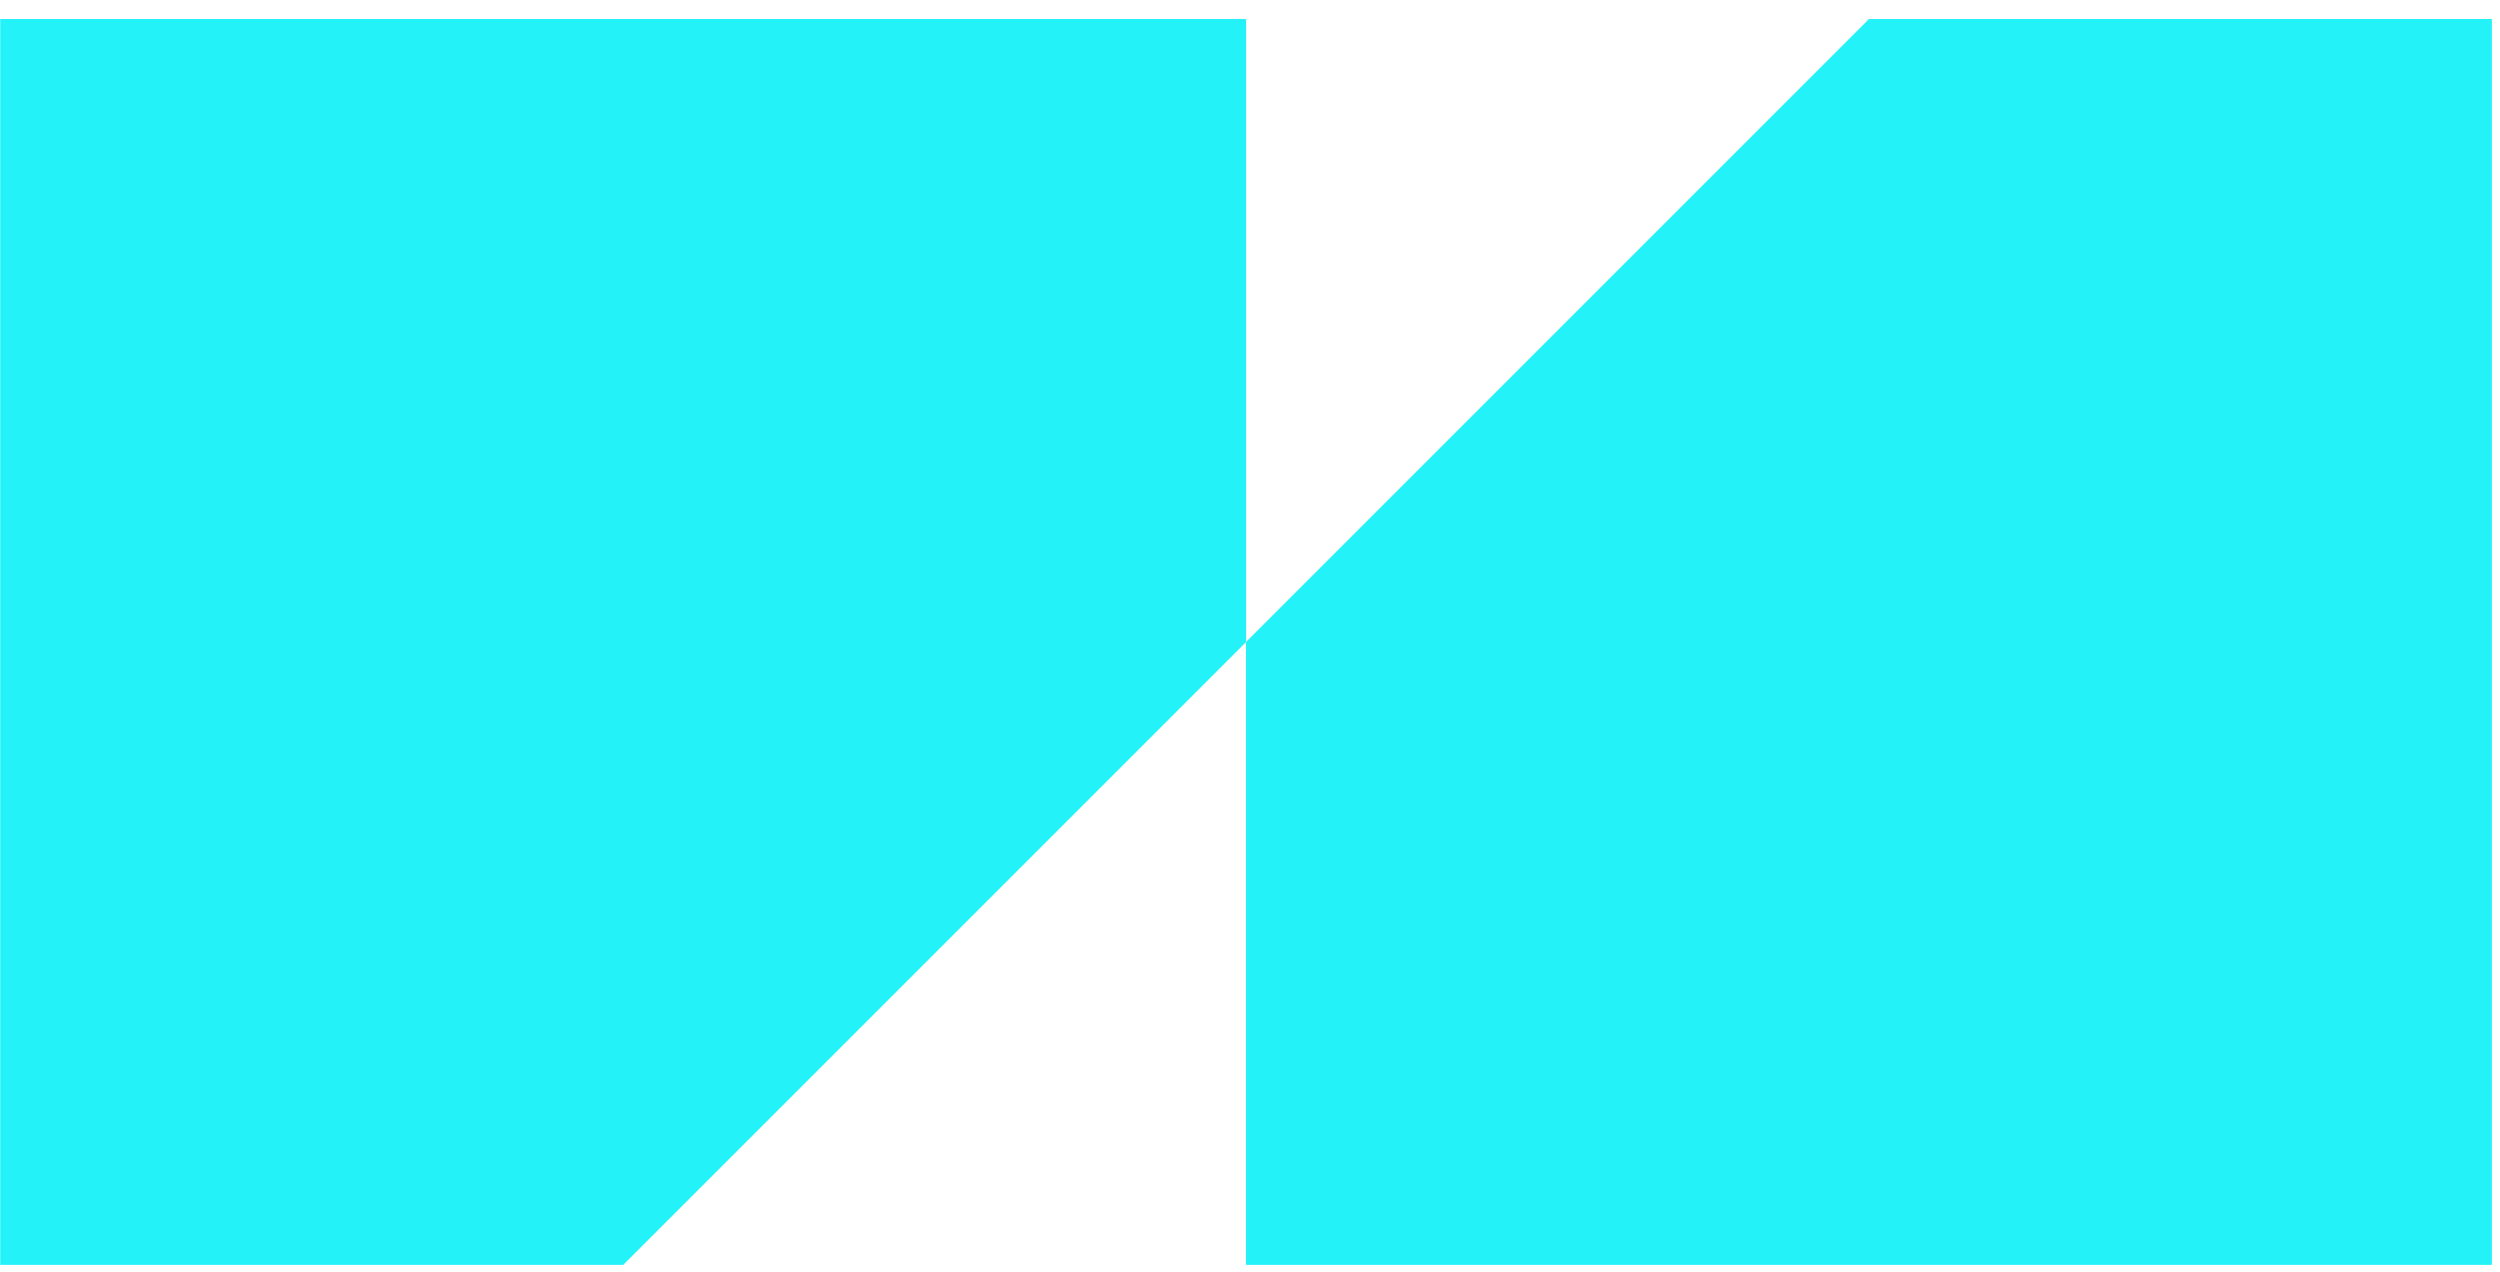
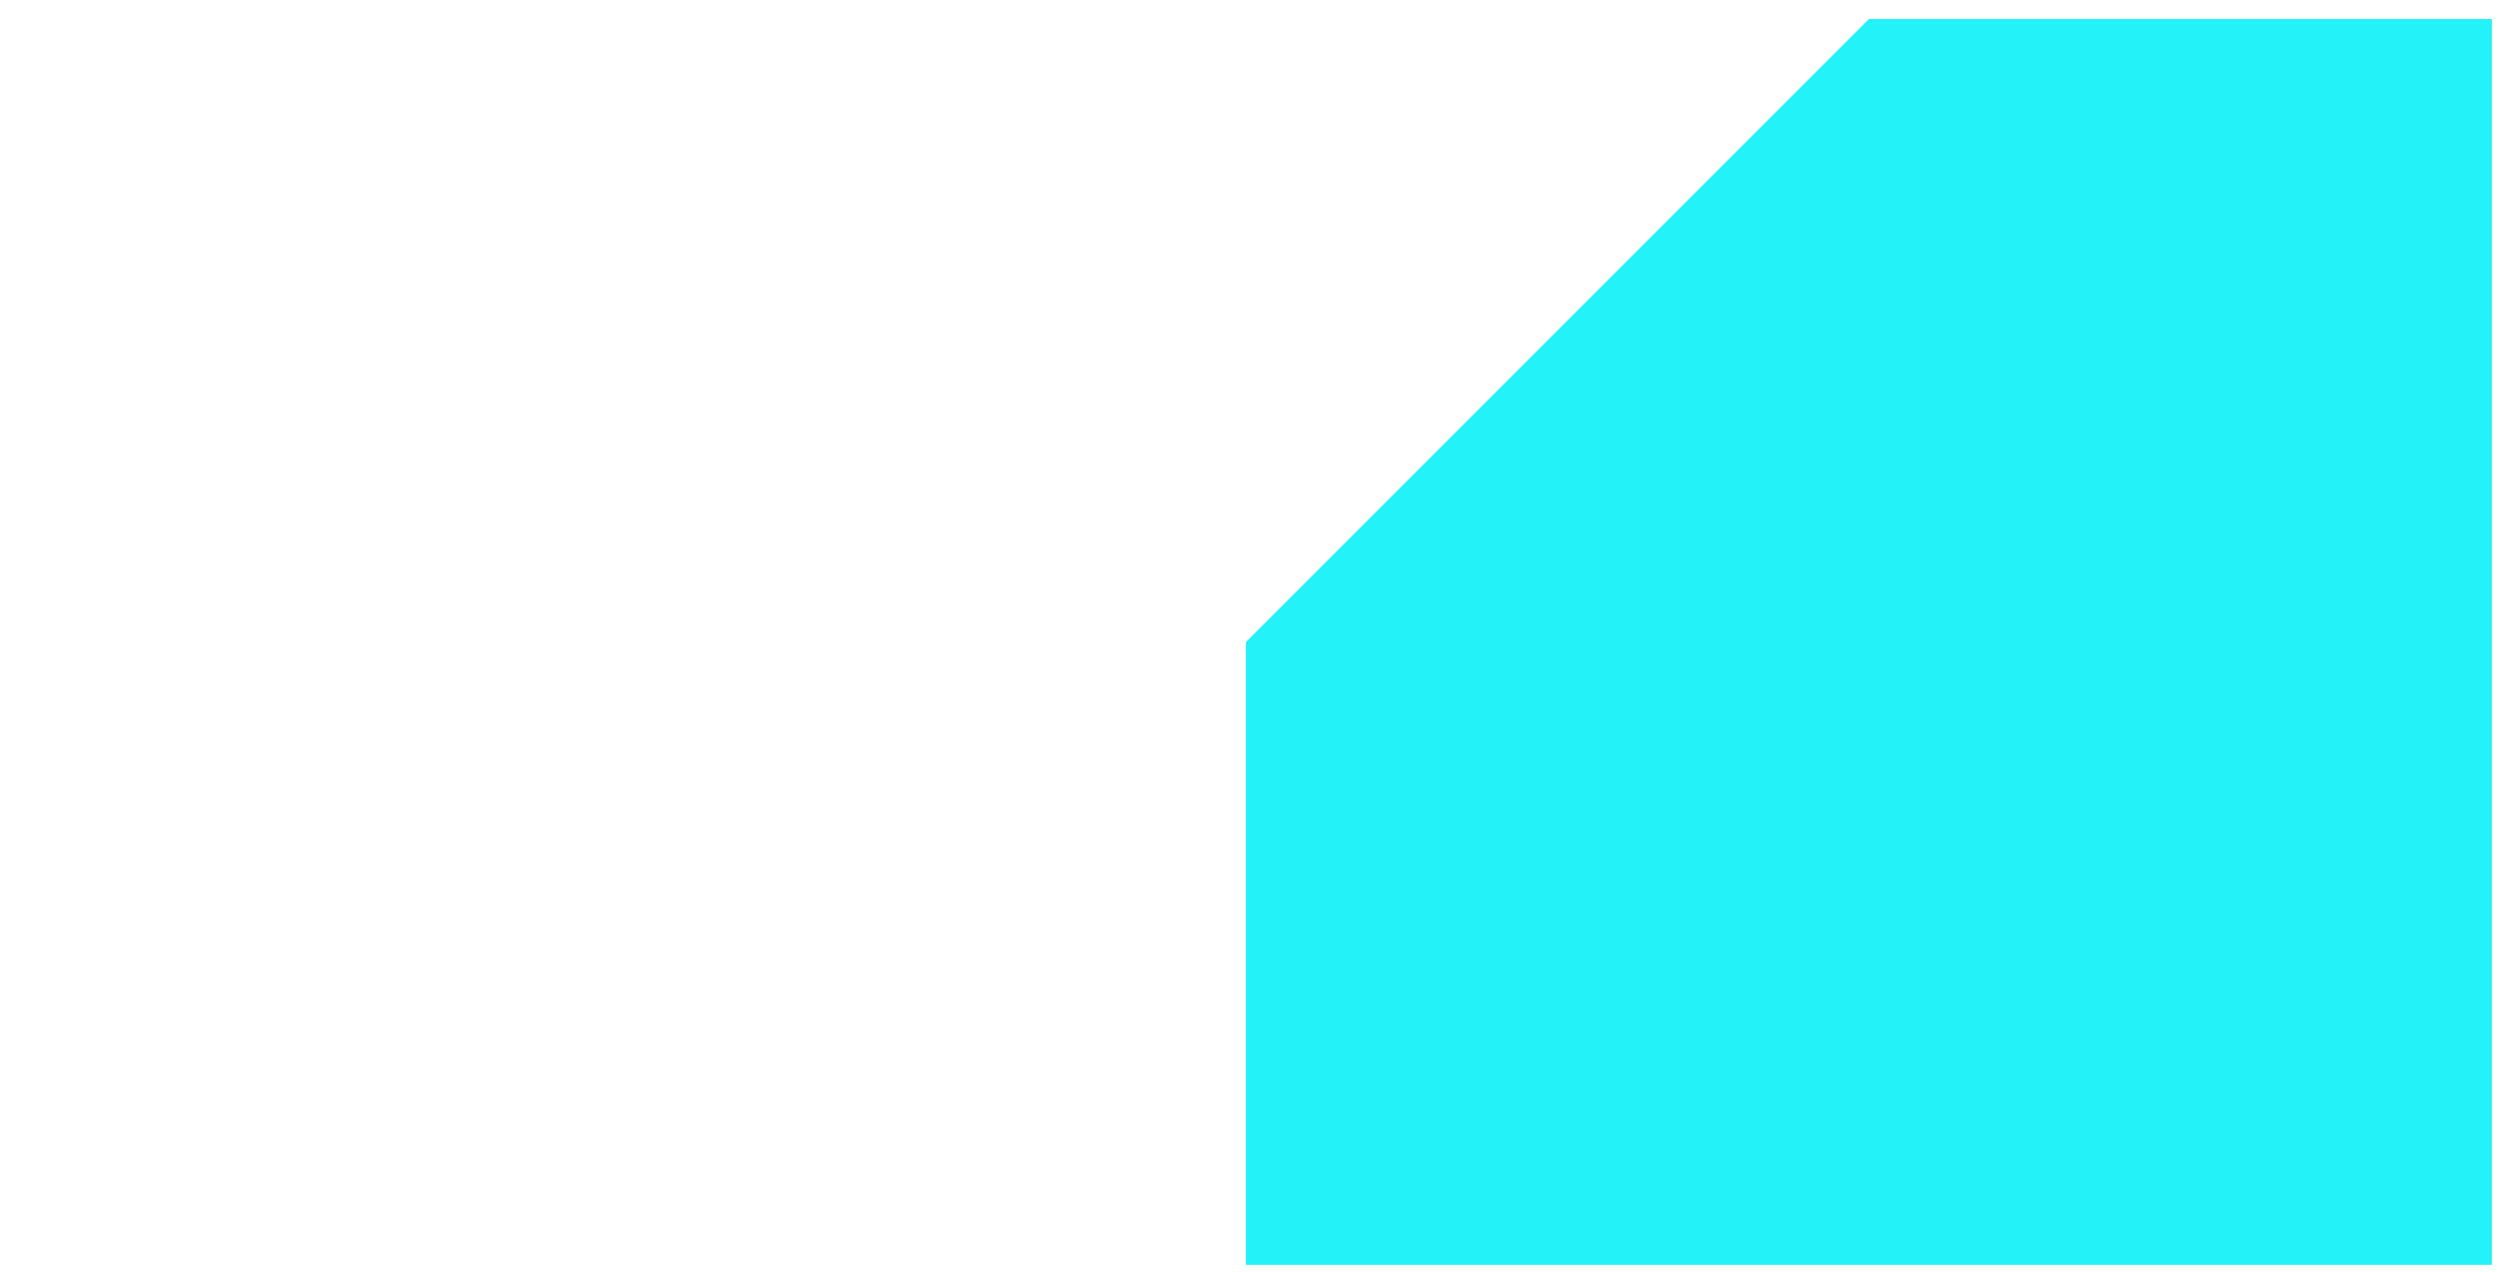
<svg xmlns="http://www.w3.org/2000/svg" width="112" height="57" viewBox="0 0 112 57" fill="none">
  <g clip-path="url(#clip0_907_88748)">
    <path fill-rule="evenodd" clip-rule="evenodd" d="M55.82 56.667V28.762L83.73 0.851H111.636V56.667L55.82 56.667Z" fill="#23F2F8" />
-     <path fill-rule="evenodd" clip-rule="evenodd" d="M0.009 56.667L0.009 0.851L55.825 0.851L55.825 28.762L27.919 56.667L0.009 56.667Z" fill="#23F2F8" />
  </g>
  <defs>
    <clipPath id="clip0_907_88748">
      <rect width="111.764" height="56" fill="white" transform="translate(0 0.851)" />
    </clipPath>
  </defs>
</svg>